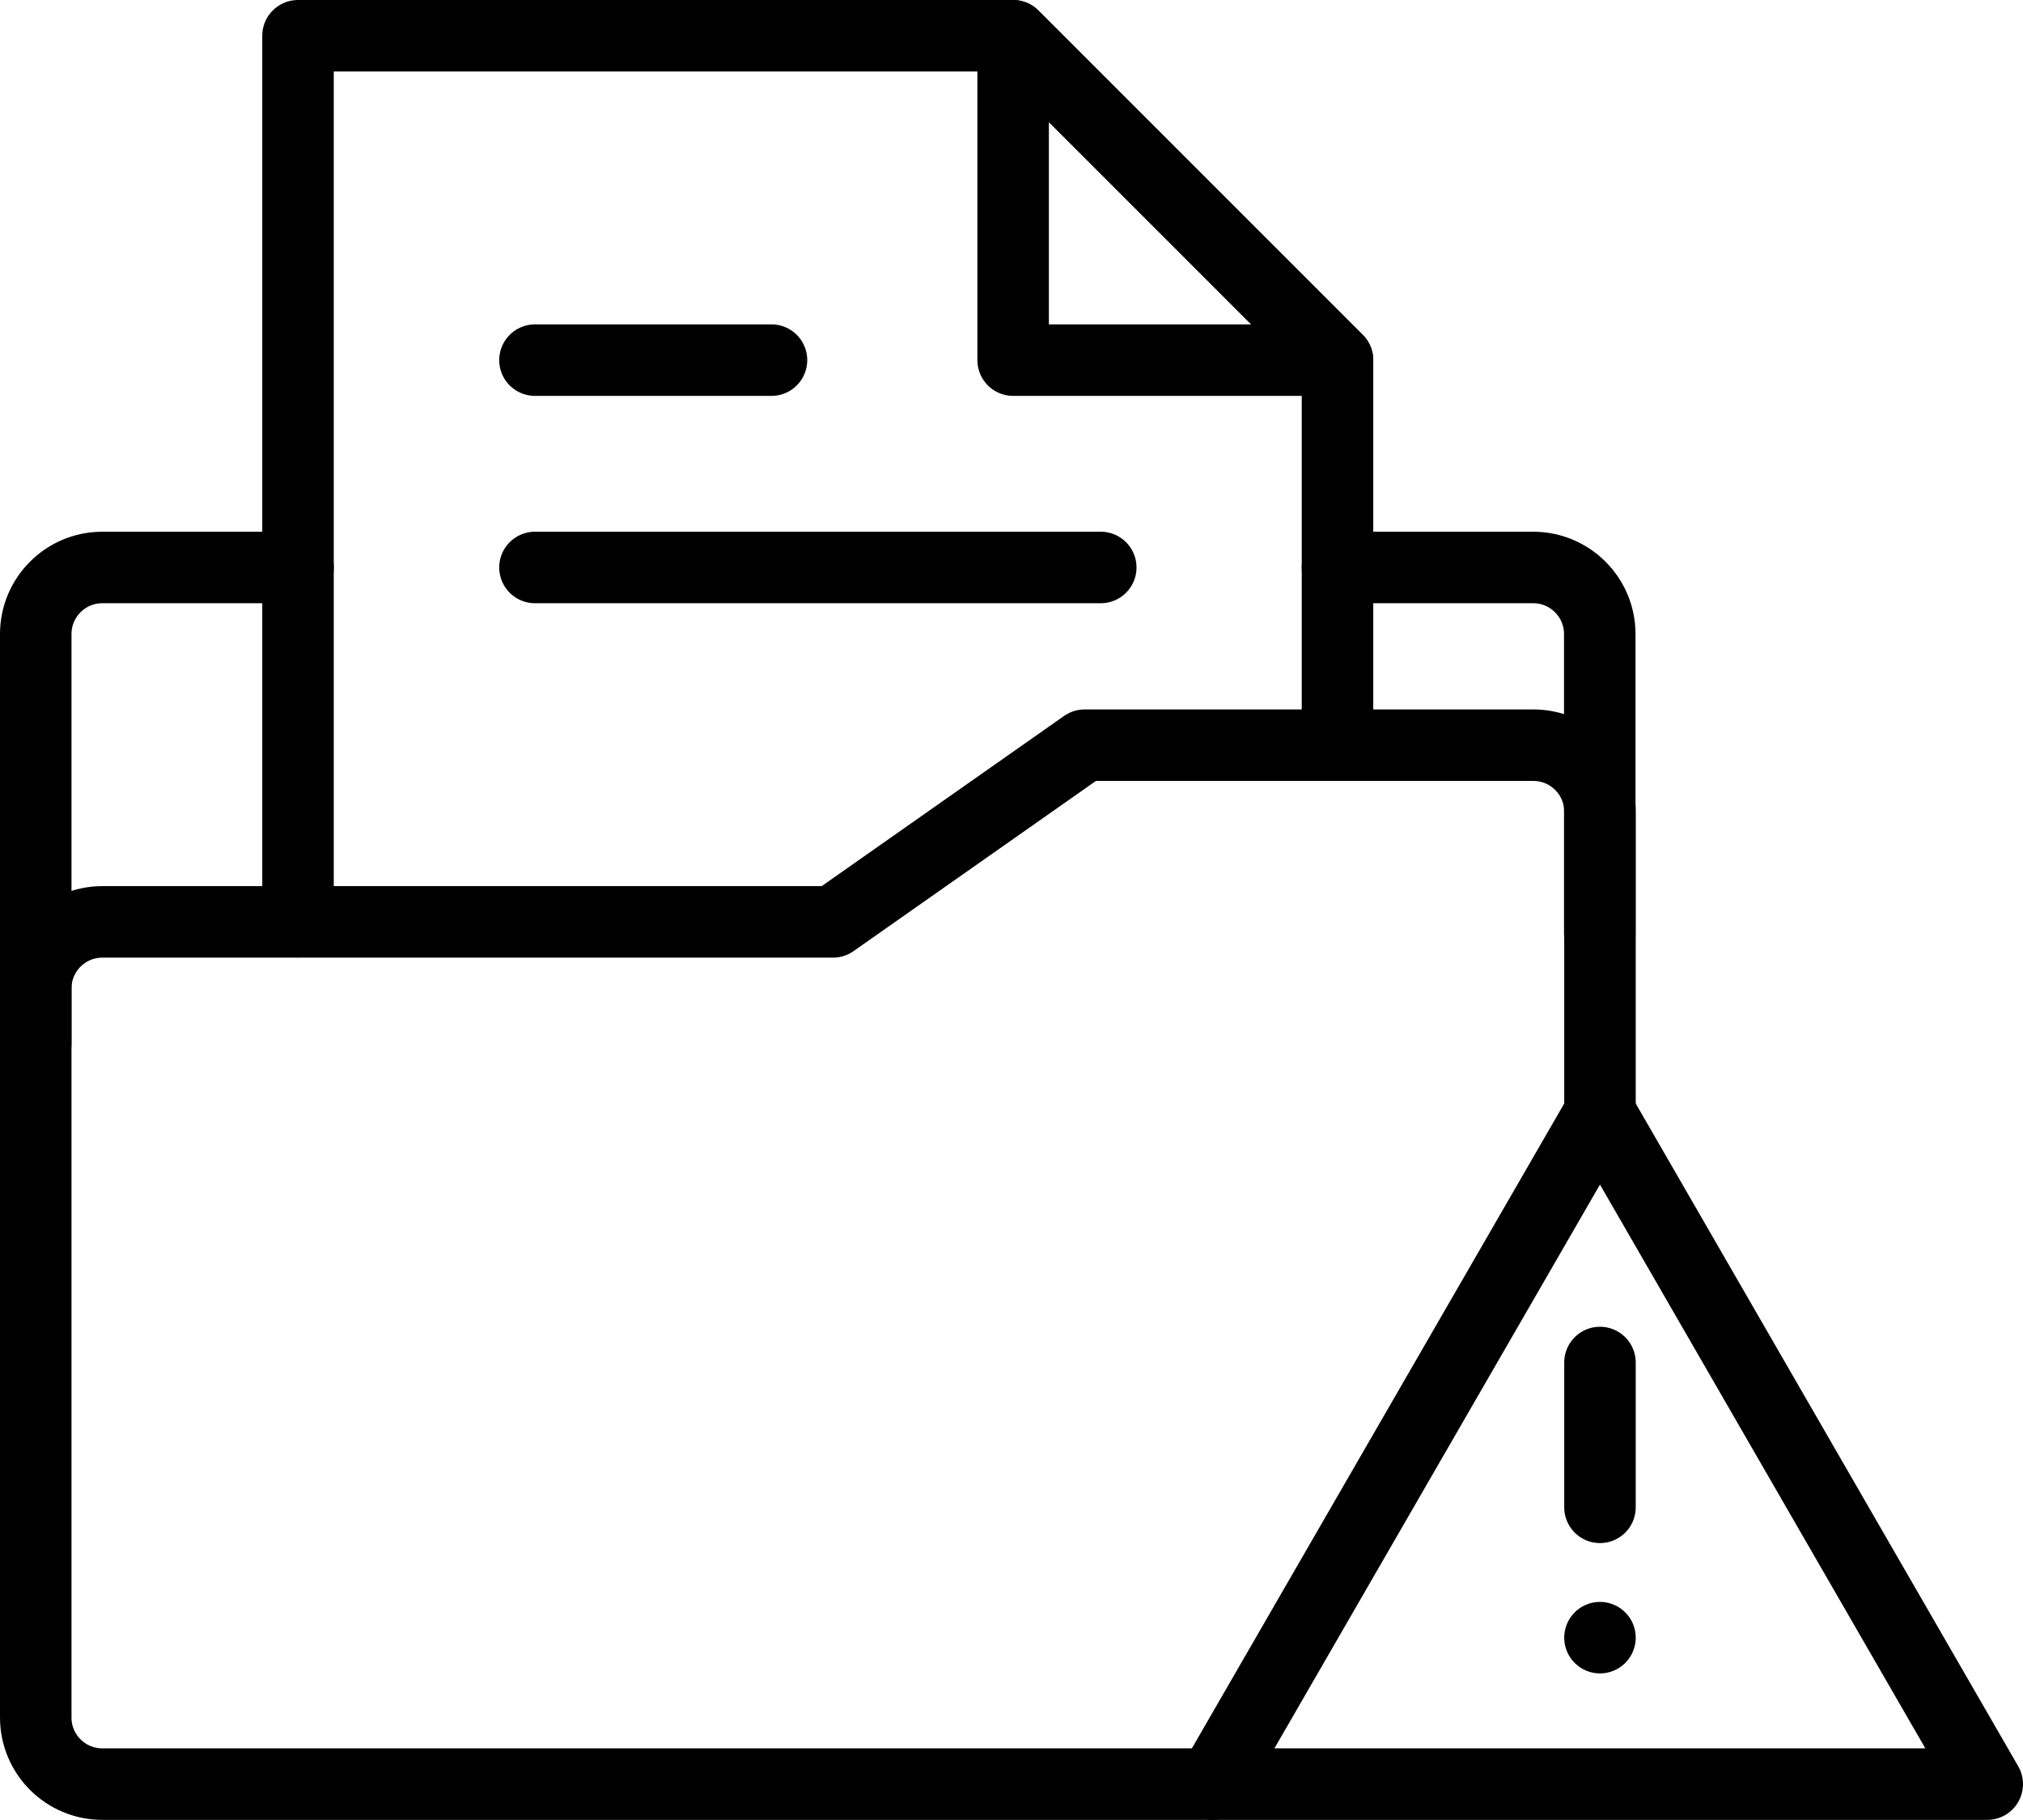
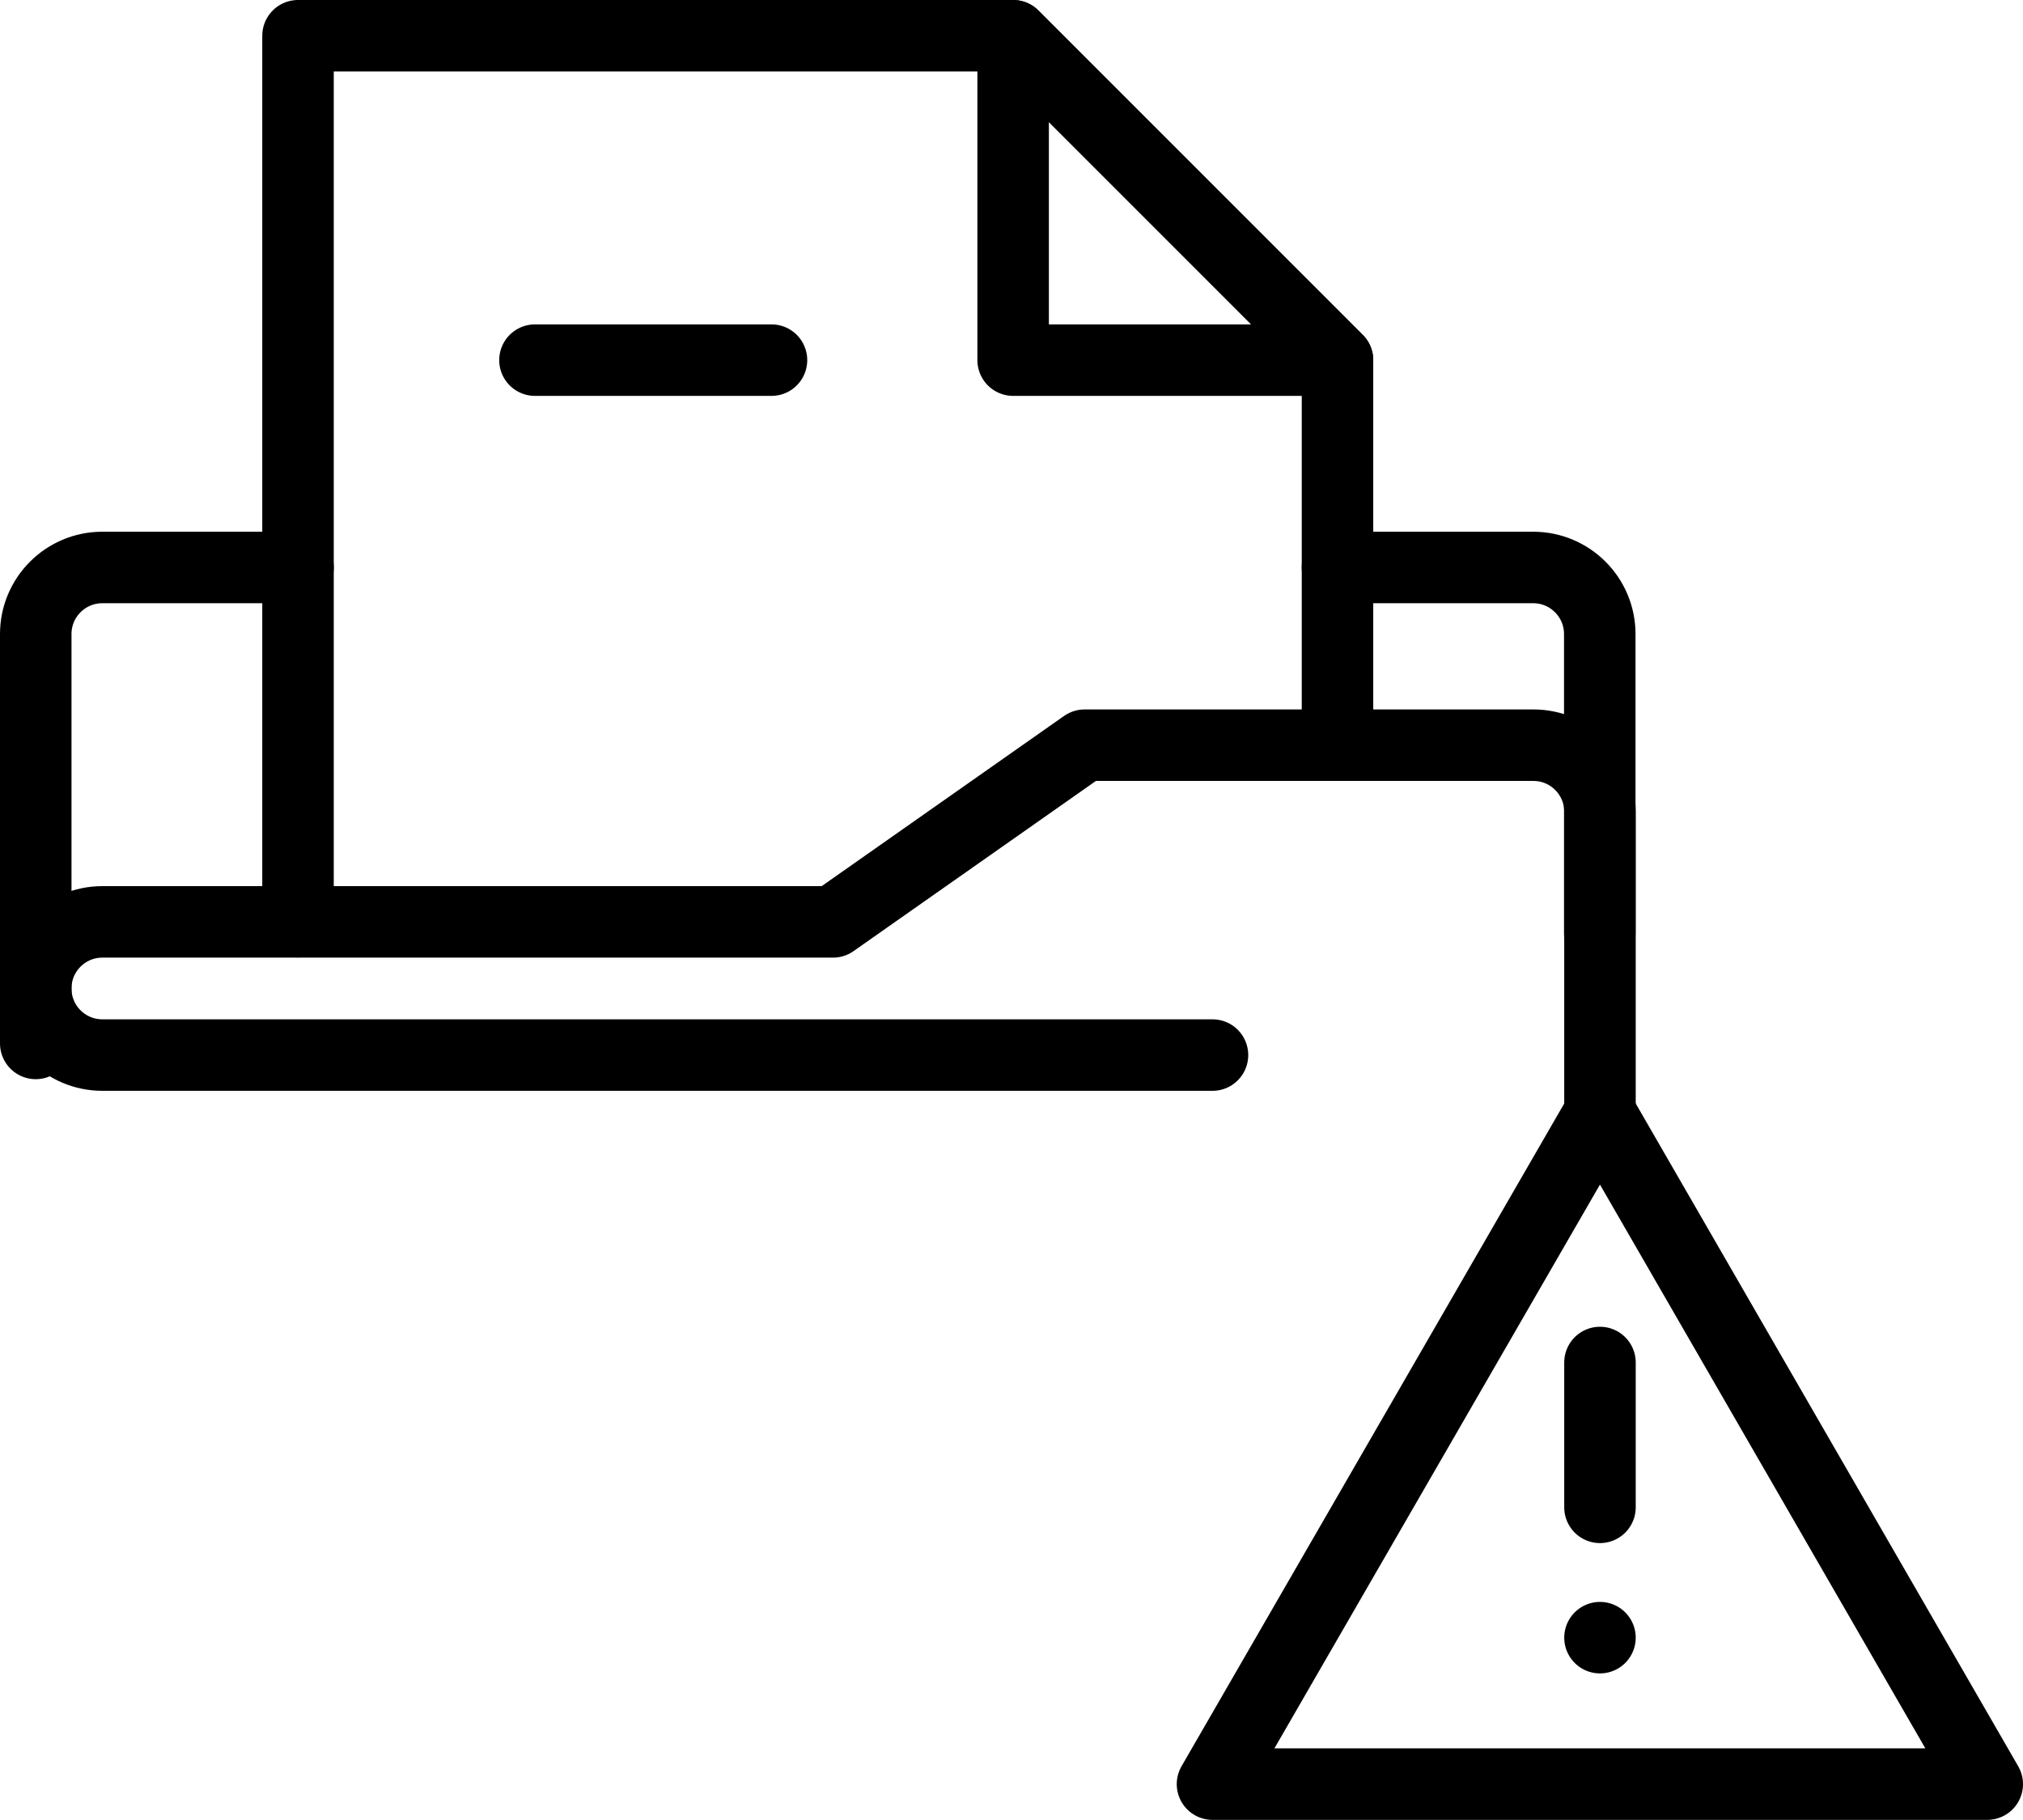
<svg xmlns="http://www.w3.org/2000/svg" id="Layer_2" data-name="Layer 2" viewBox="0 0 99.04 89.09">
  <defs>
    <style>
      .cls-1 {
        fill: none;
        stroke: #000;
        stroke-linecap: round;
        stroke-linejoin: round;
        stroke-width: 3.5px;
      }
    </style>
  </defs>
  <g id="Layer_1-2" data-name="Layer 1">
    <g>
      <g>
        <g>
          <polyline class="cls-1" points="14.59 45.12 14.59 1.75 49.6 1.75 65.48 17.63 65.48 36.47" />
          <polygon class="cls-1" points="49.6 17.63 49.6 1.75 65.48 17.63 49.6 17.63" />
        </g>
-         <path class="cls-1" d="M78.33,54.49v-14.75c0-1.8-1.46-3.26-3.26-3.26h-21.97l-12.32,8.65H5.01c-1.8,0-3.26,1.46-3.26,3.26v35.69c0,1.8,1.46,3.26,3.26,3.26h54.35" />
+         <path class="cls-1" d="M78.33,54.49v-14.75c0-1.8-1.46-3.26-3.26-3.26h-21.97l-12.32,8.65H5.01c-1.8,0-3.26,1.46-3.26,3.26c0,1.8,1.46,3.26,3.26,3.26h54.35" />
        <path class="cls-1" d="M65.48,27.78h9.58c1.8,0,3.26,1.46,3.26,3.26v14.65" />
        <path class="cls-1" d="M1.75,51.08v-20.04c0-1.8,1.46-3.26,3.26-3.26h9.58" />
-         <line class="cls-1" x1="26.19" y1="27.78" x2="53.89" y2="27.78" />
        <line class="cls-1" x1="26.19" y1="17.63" x2="37.77" y2="17.63" />
      </g>
      <line class="cls-1" x1="78.33" y1="80.17" x2="78.33" y2="80.17" />
      <polygon class="cls-1" points="59.36 87.34 78.33 54.49 97.29 87.34 59.36 87.34" />
      <line class="cls-1" x1="78.33" y1="73.79" x2="78.33" y2="66.7" />
    </g>
  </g>
</svg>